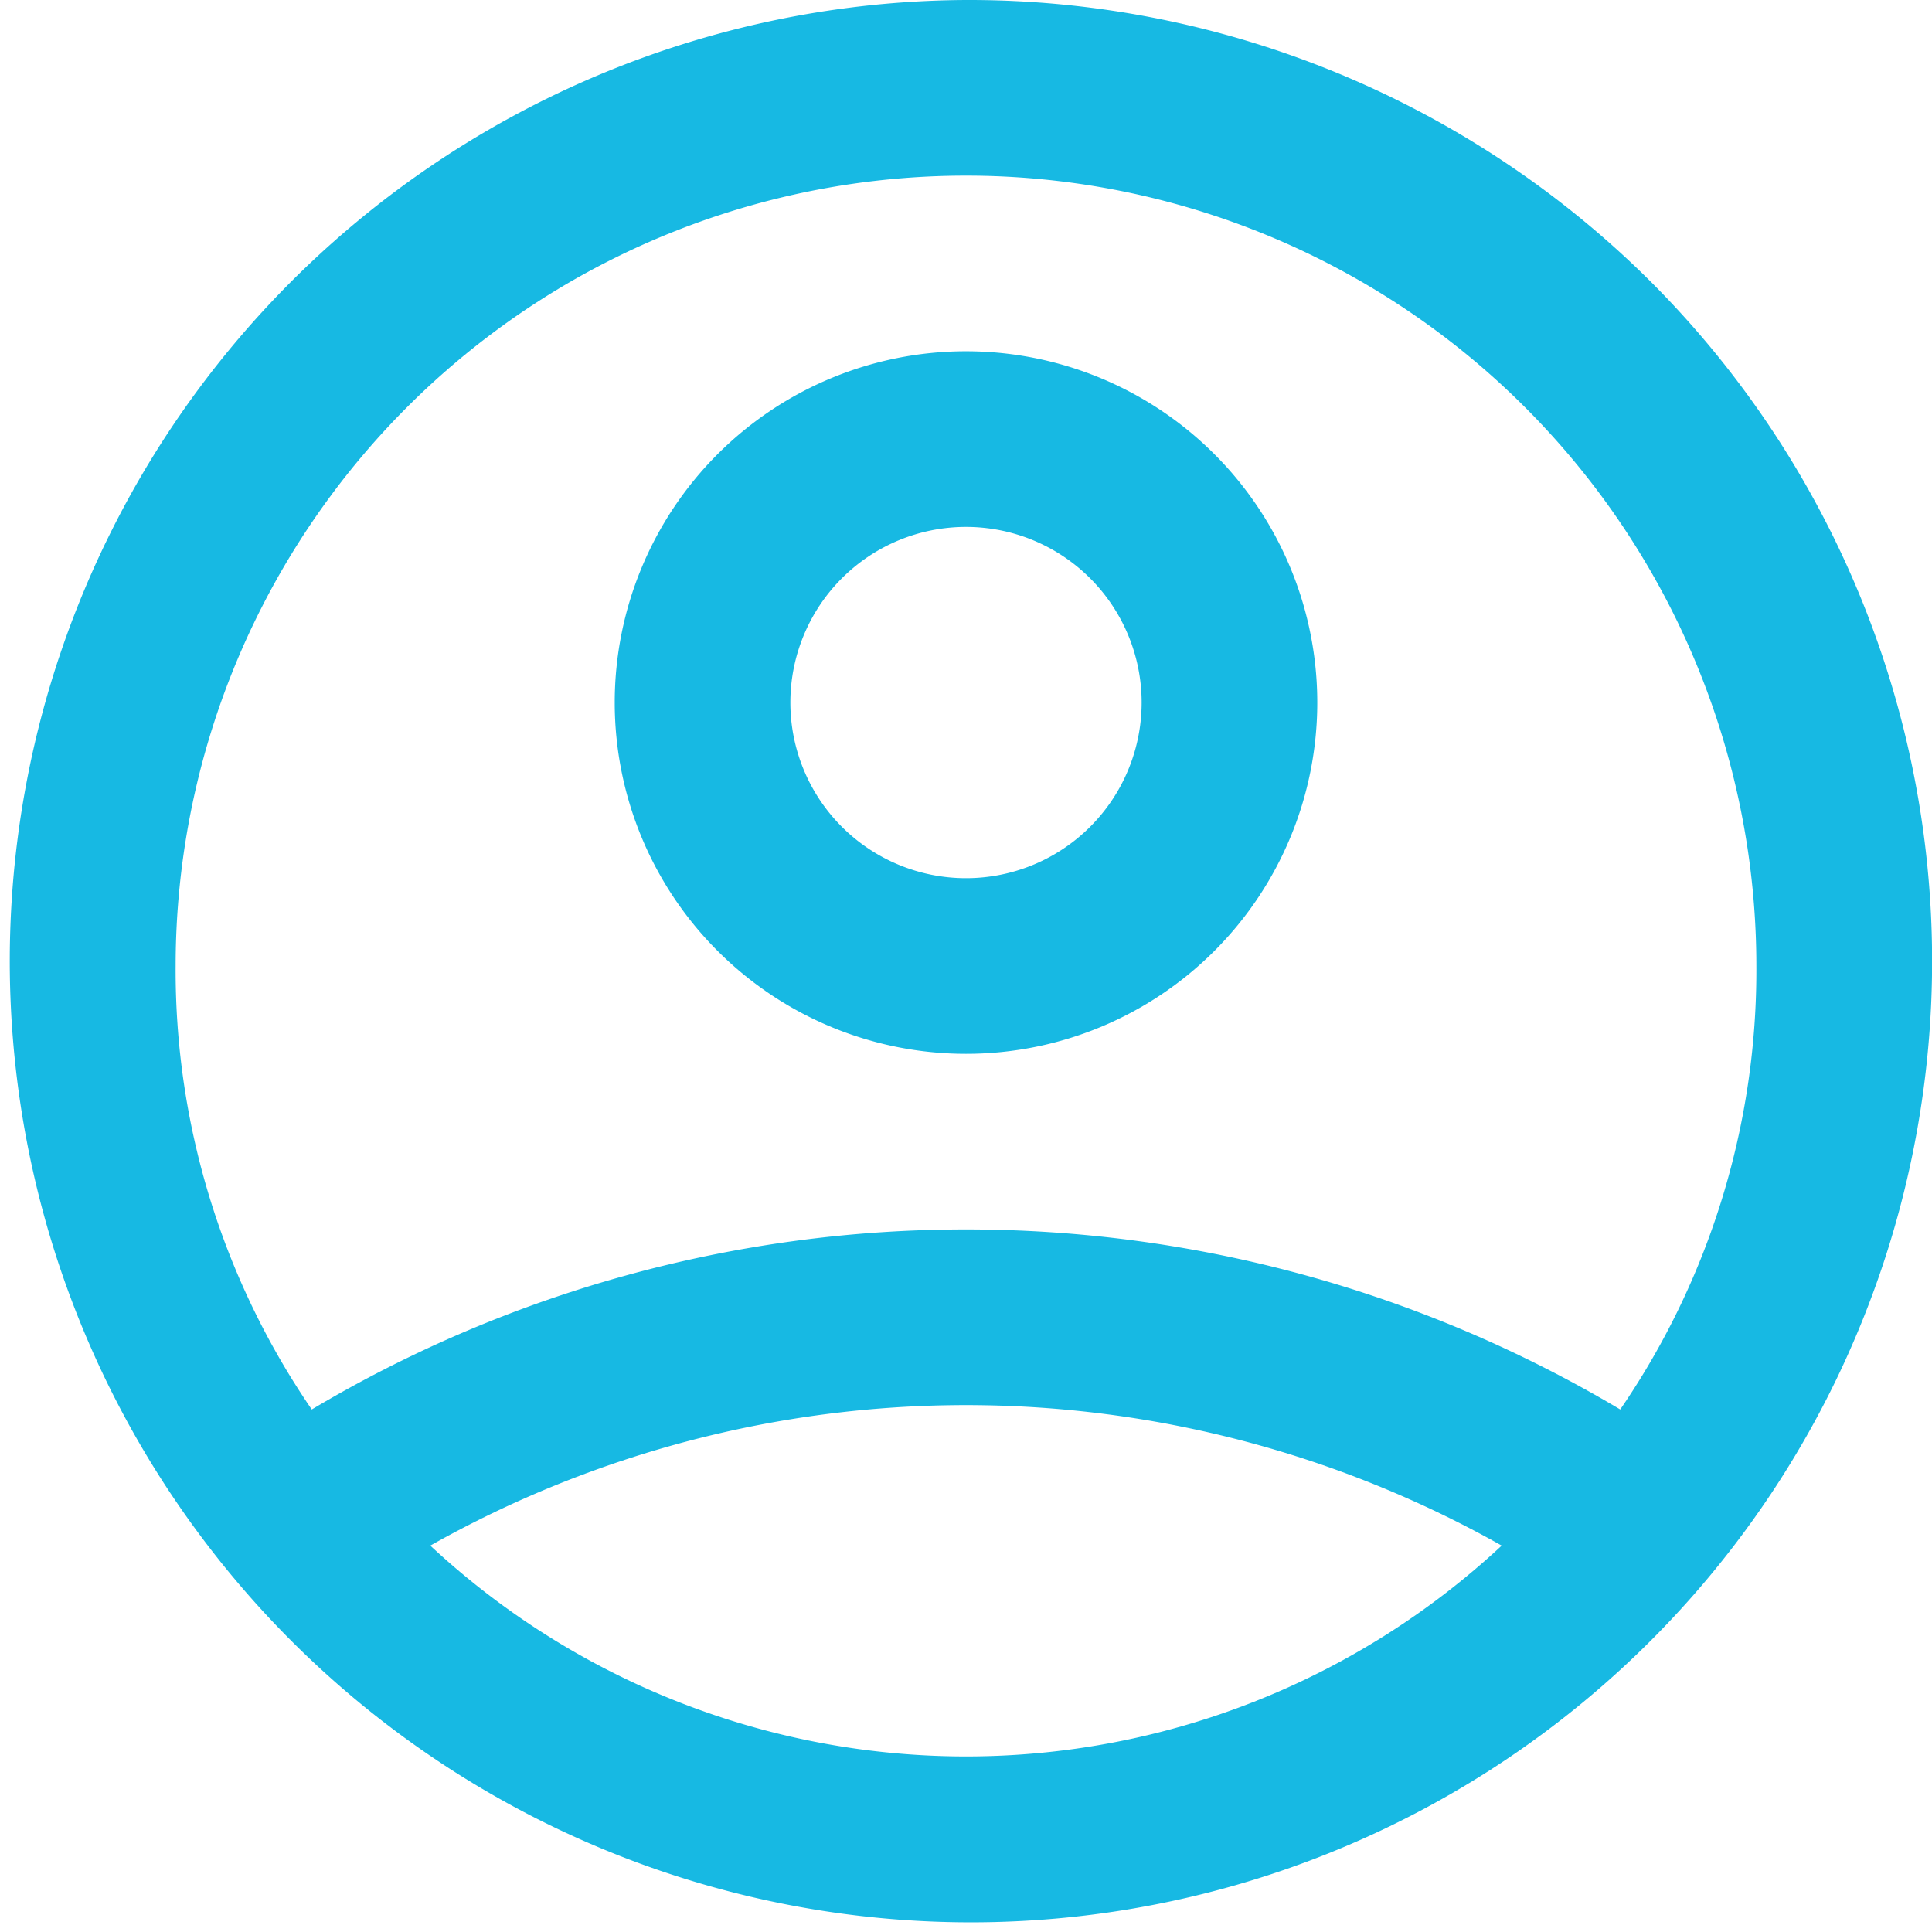
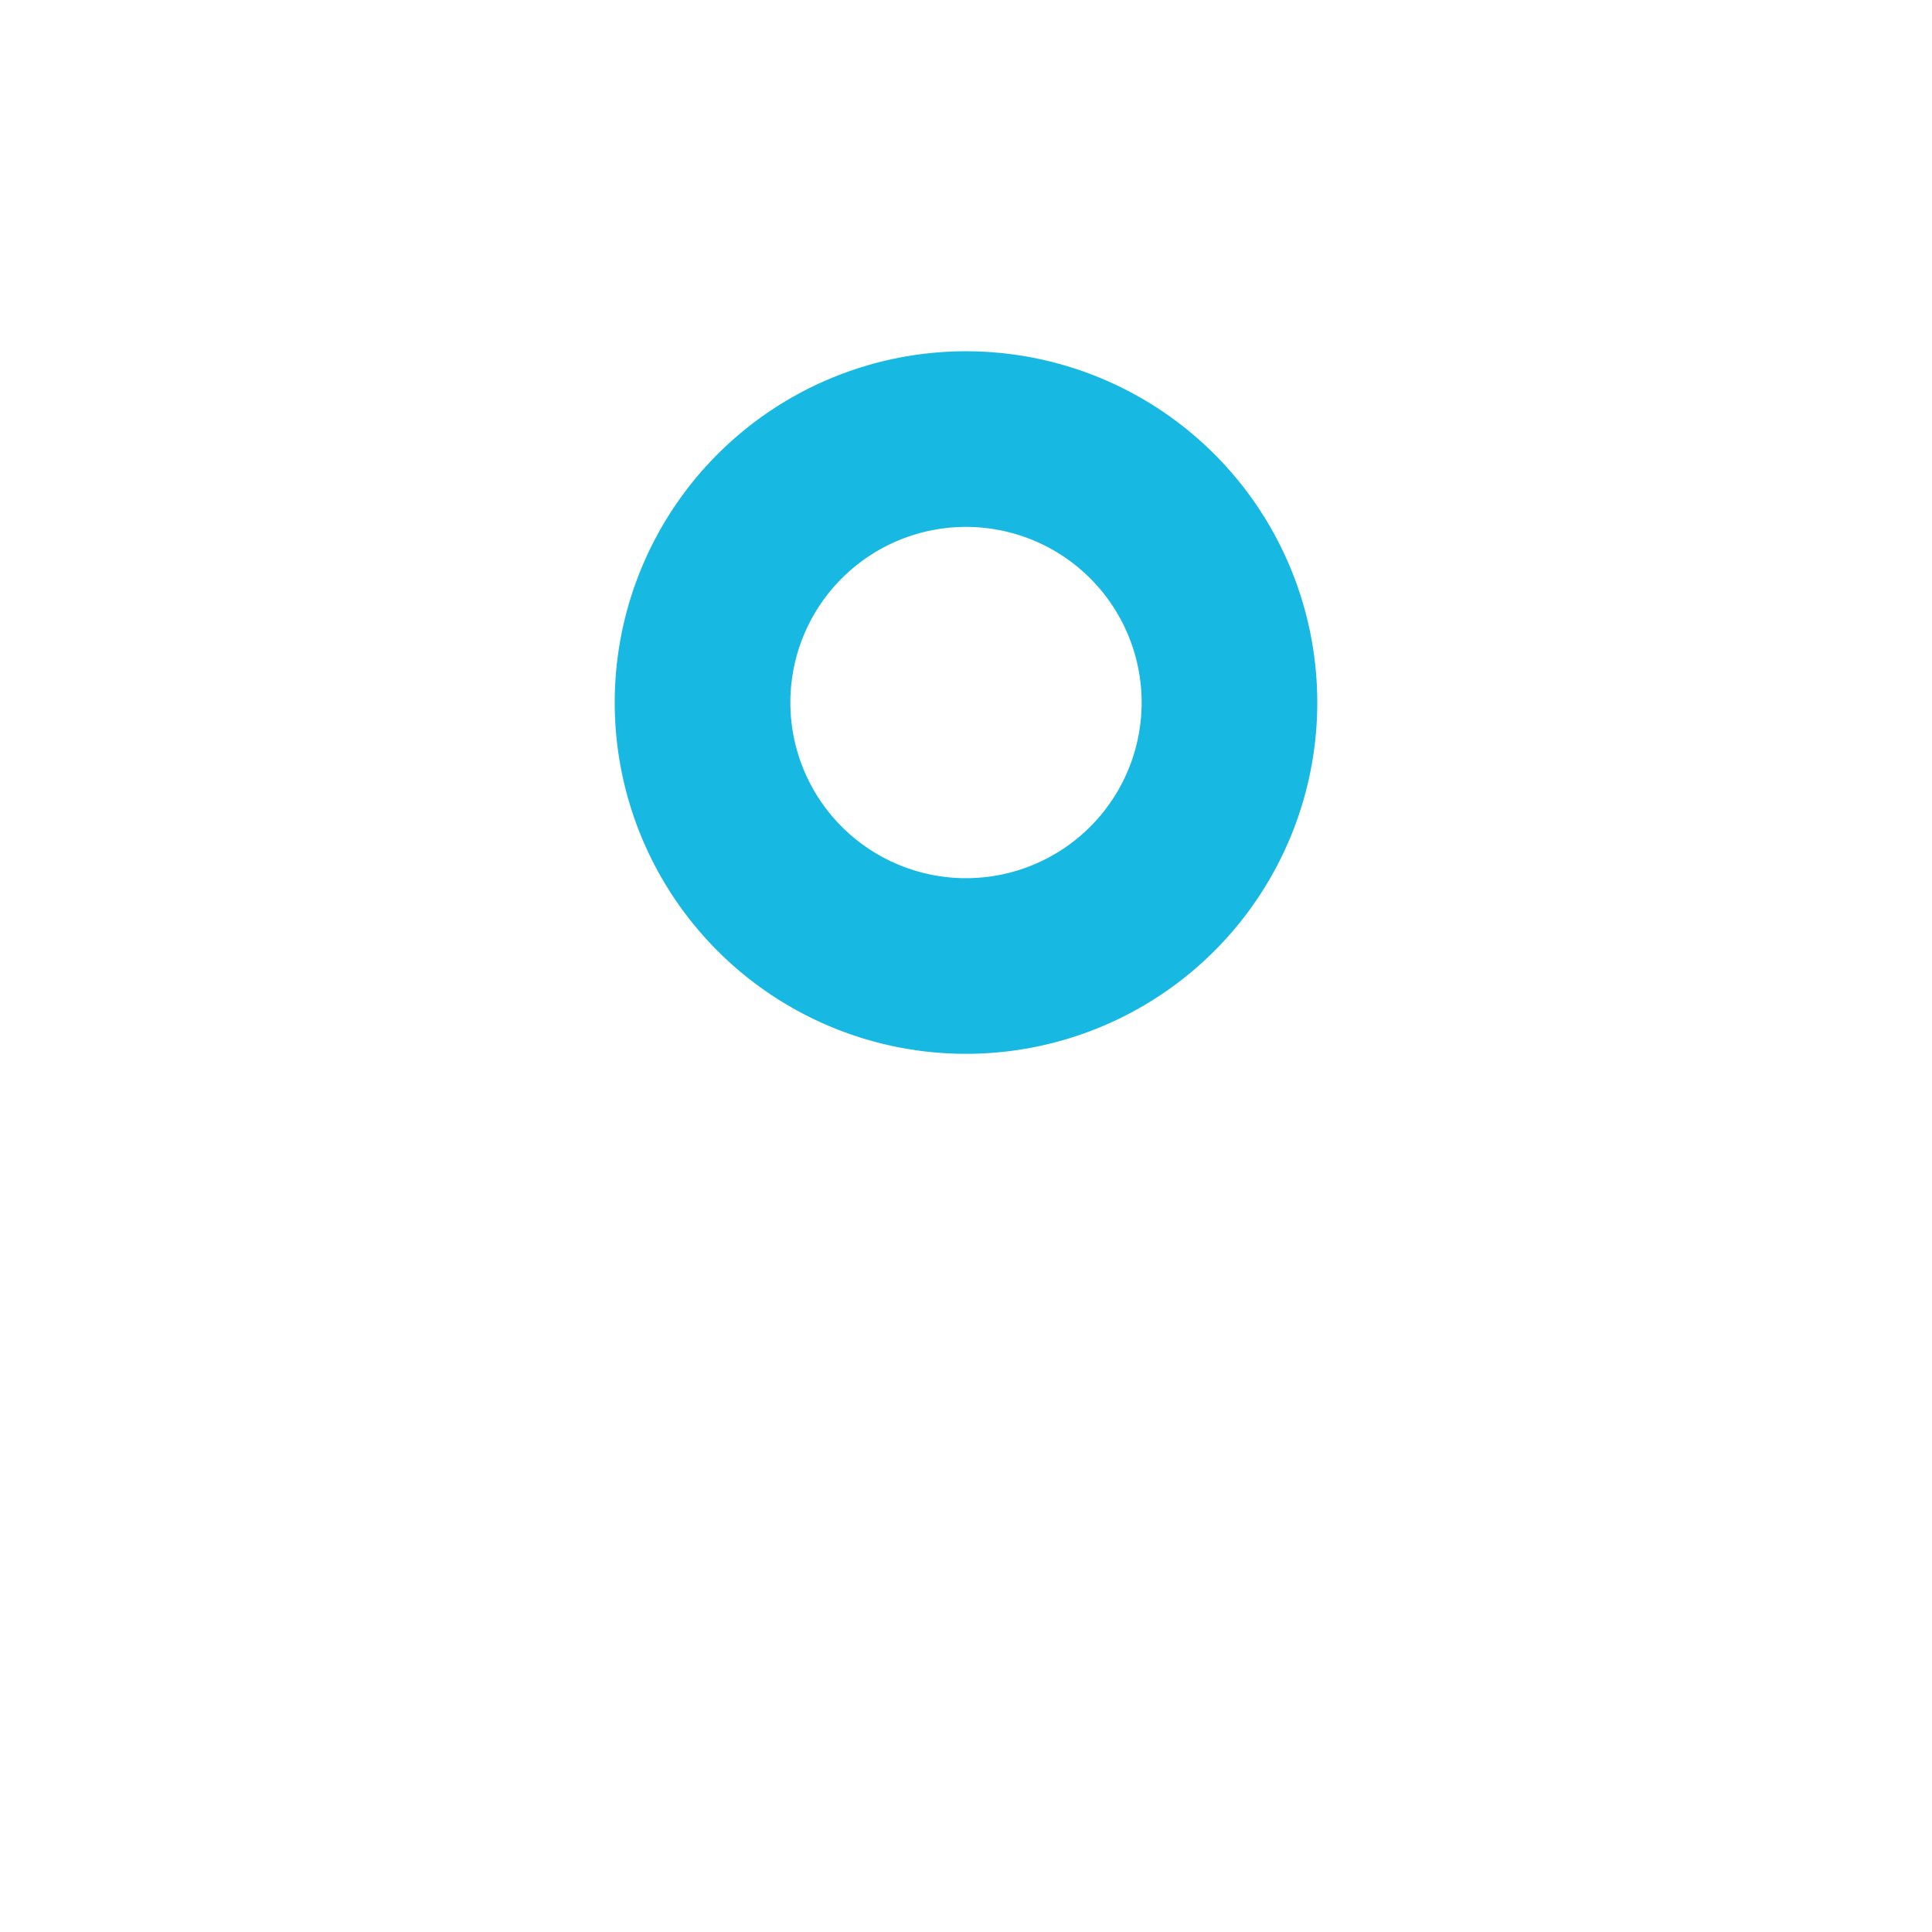
<svg xmlns="http://www.w3.org/2000/svg" id="aef56c0e-a9e1-4f9a-8719-0d1adbf50fd9" data-name="Layer 1" viewBox="0 0 44 44">
  <defs>
    <style>.b4b12223-8b40-42b3-bd47-bf8c25e7b425{fill:none;}.b476e930-9217-4cb2-a9b2-c880acbfb552{clip-path:url(#e291e3c3-d60e-4378-804c-f06ae9d19405);}.b2a12db8-ca9d-4a24-a469-c1e0bb511bfa{fill:#17b9e3;}</style>
    <clipPath id="e291e3c3-d60e-4378-804c-f06ae9d19405" transform="translate(-1338 -3645)">
      <rect class="b4b12223-8b40-42b3-bd47-bf8c25e7b425" width="1920" height="7388" />
    </clipPath>
  </defs>
  <title>Acr3041724512641332839</title>
  <g class="b476e930-9217-4cb2-a9b2-c880acbfb552">
    <path class="b2a12db8-ca9d-4a24-a469-c1e0bb511bfa" d="M1360,3665a4,4,0,1,1,4-4A4,4,0,0,1,1360,3665Zm0-12a8,8,0,1,0,8,8A8,8,0,0,0,1360,3653Z" transform="translate(-1338 -3645)" />
-     <path class="b2a12db8-ca9d-4a24-a469-c1e0bb511bfa" d="M1374.9,3677.1a29.12,29.12,0,0,0-29.8,0,17.68,17.68,0,0,1-3.1-10.1,18,18,0,0,1,36,0A17.68,17.68,0,0,1,1374.9,3677.1Zm-27.1,3.1a24.86,24.86,0,0,1,24.4,0A17.9,17.9,0,0,1,1347.8,3680.2ZM1360,3645a21.89,21.89,0,1,0,15.59,6.41A22,22,0,0,0,1360,3645Z" transform="translate(-1338 -3645)" />
  </g>
</svg>